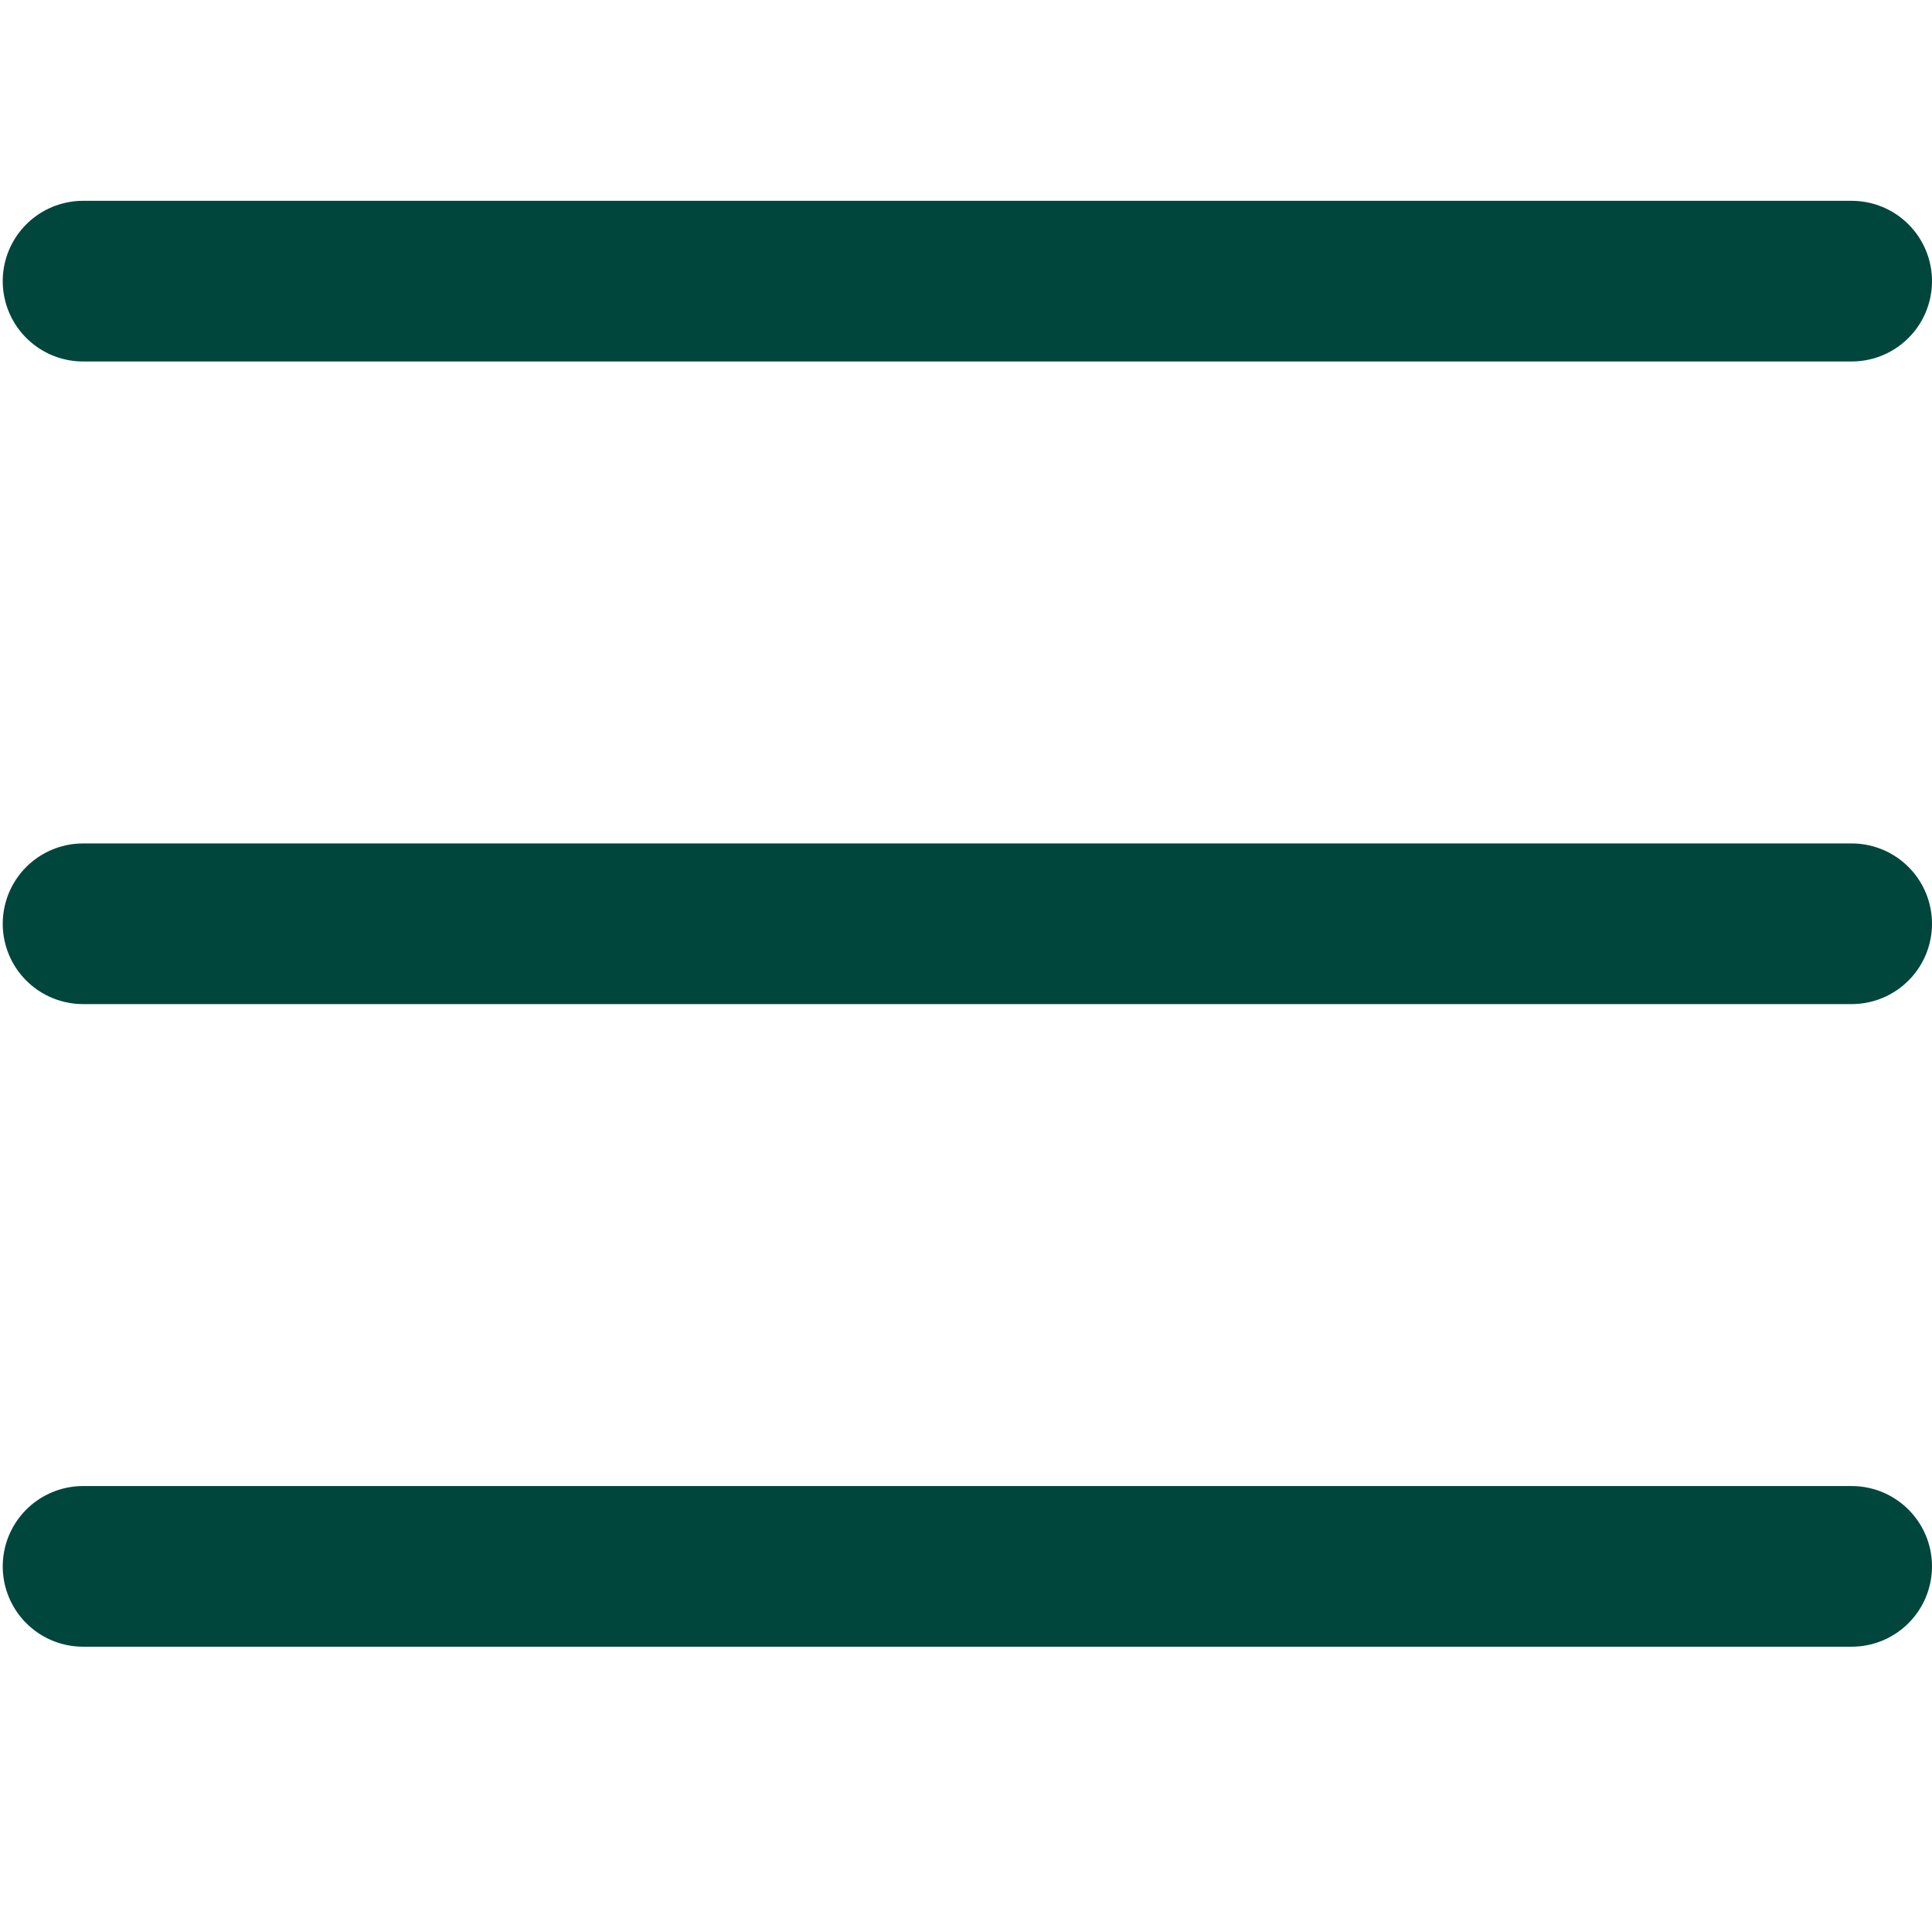
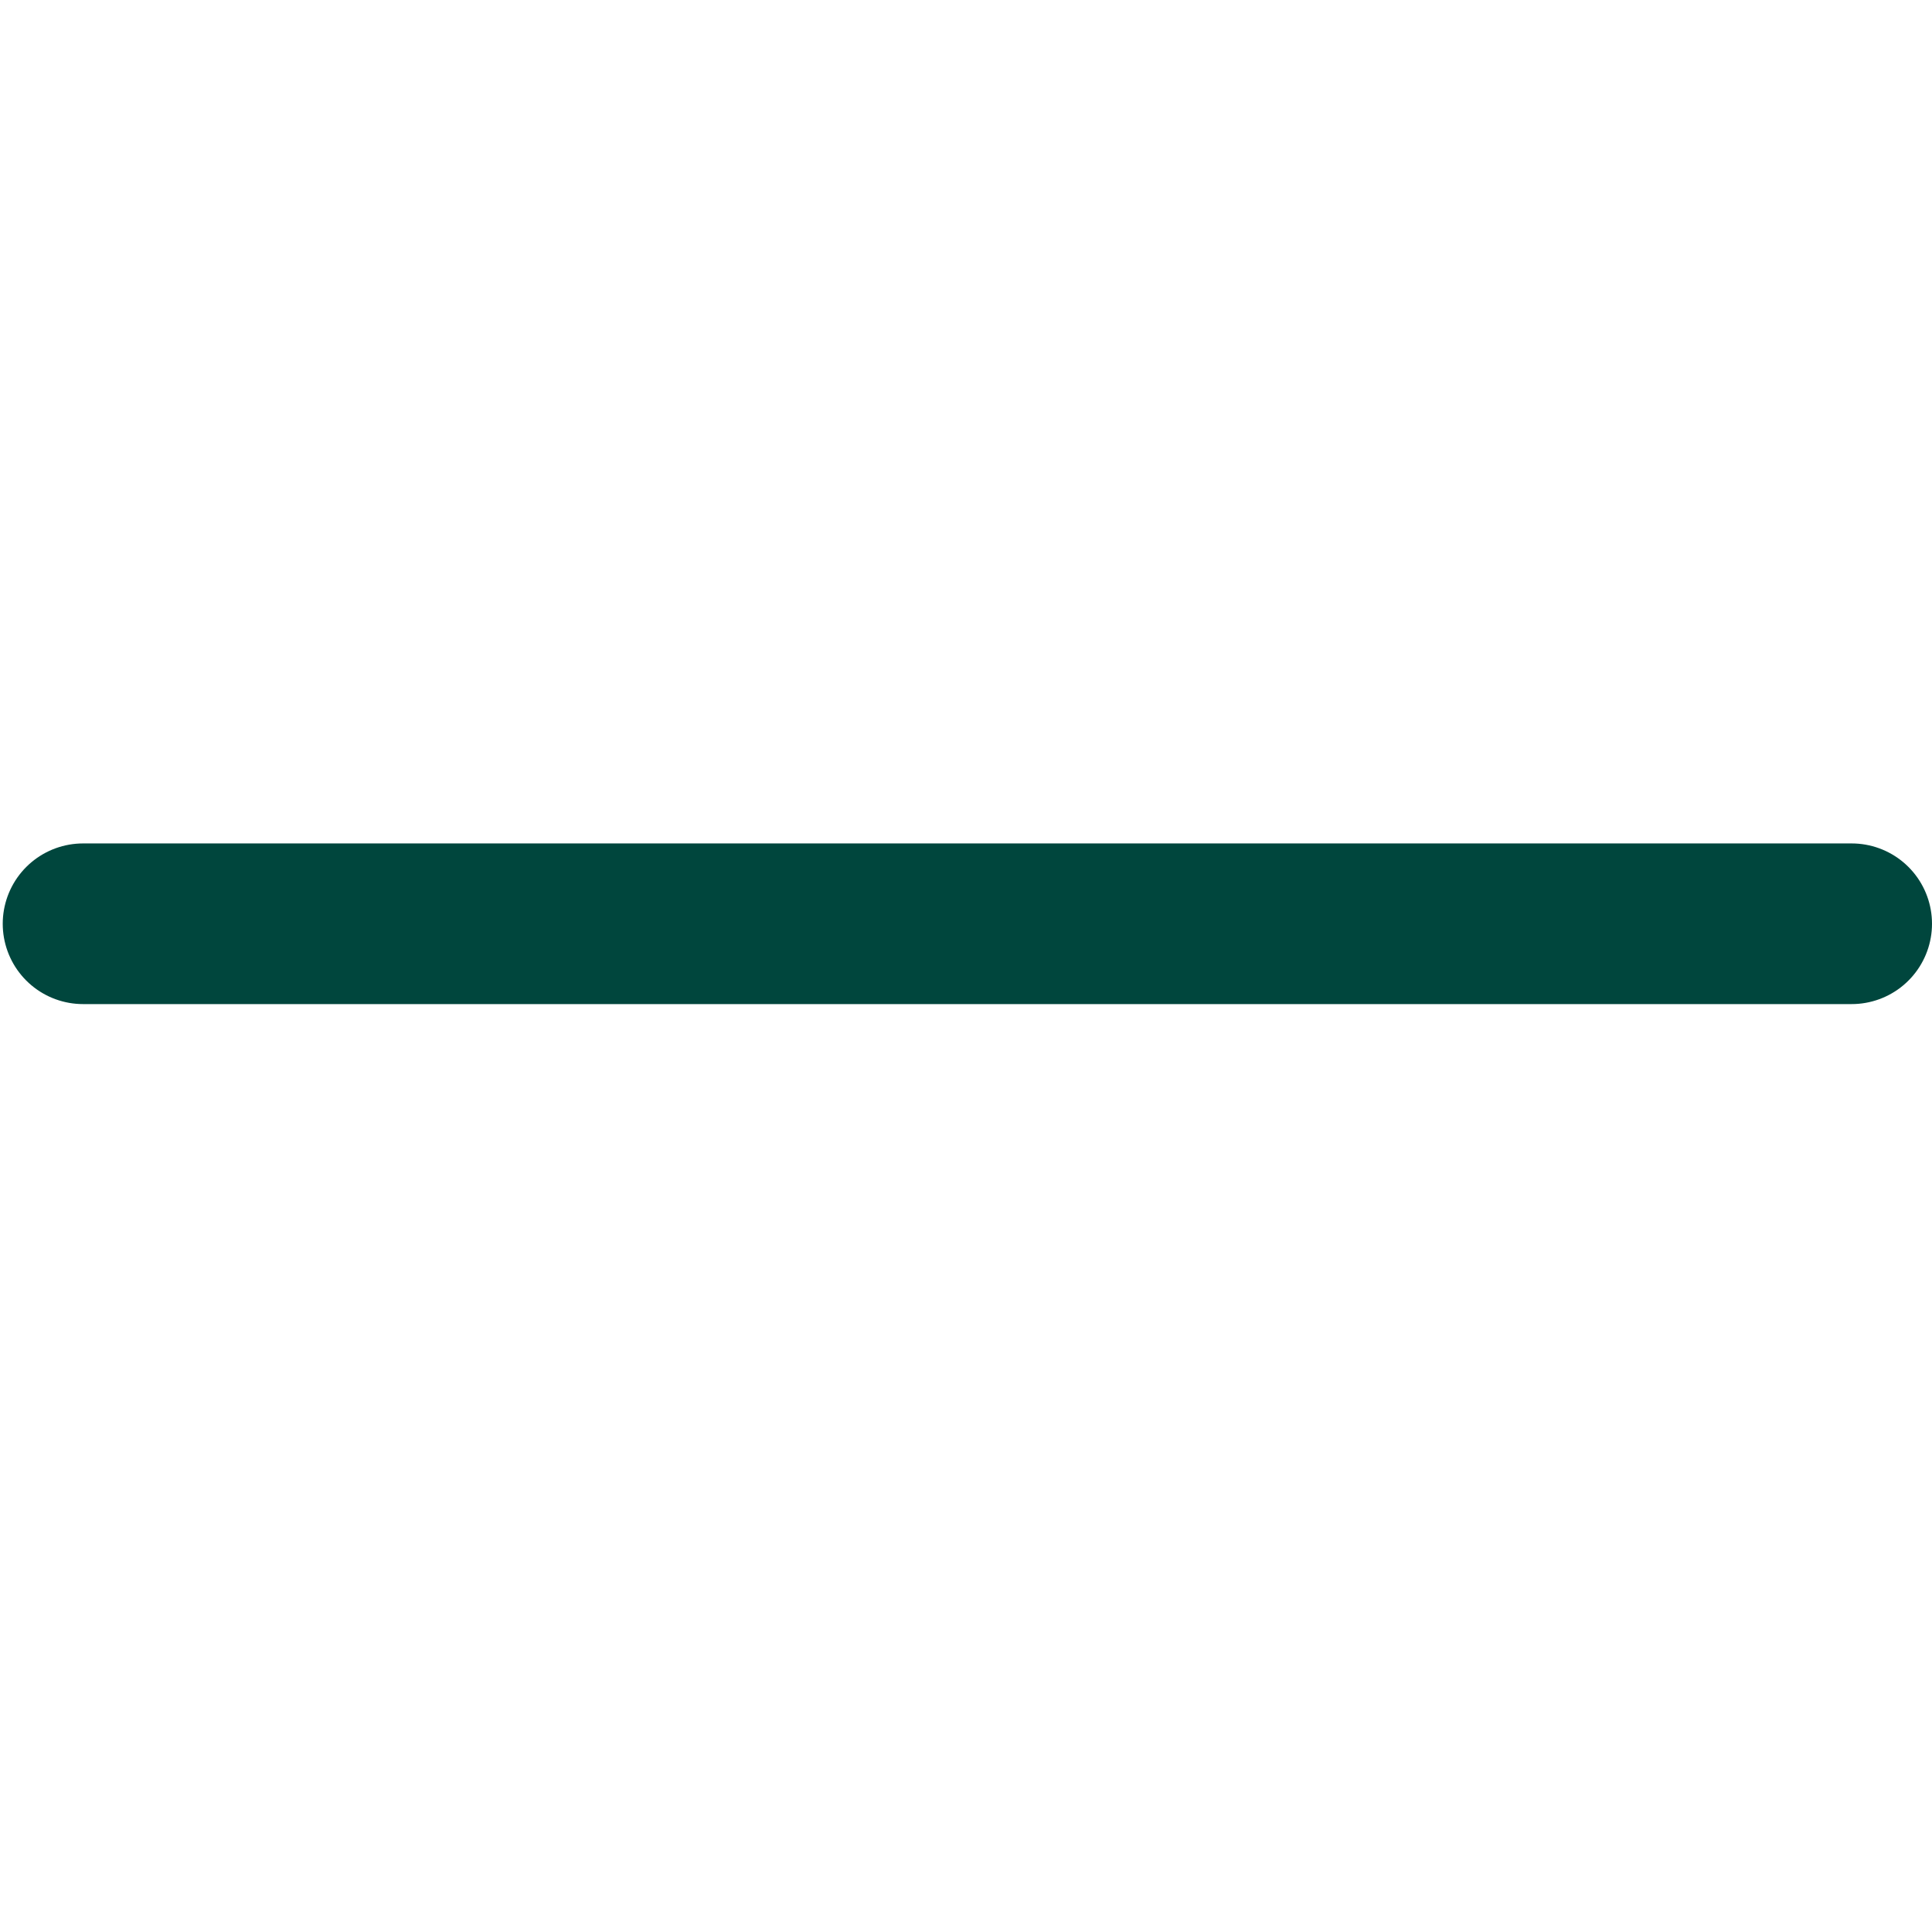
<svg xmlns="http://www.w3.org/2000/svg" width="24.05" height="24" viewBox="0 0 24.05 24">
  <defs>
    <style>.a,.b{fill:none;}.a{opacity:0.45;}.b{stroke:#00463d;stroke-linecap:round;stroke-width:2px;}</style>
  </defs>
-   <rect class="a" width="24" height="24" />
  <line class="b" x2="22.016" transform="translate(1.034 11.5)" />
-   <line class="b" x2="22.016" transform="translate(1.034 19.5)" />
-   <line class="b" x2="22.016" transform="translate(1.034 3.5)" />
</svg>